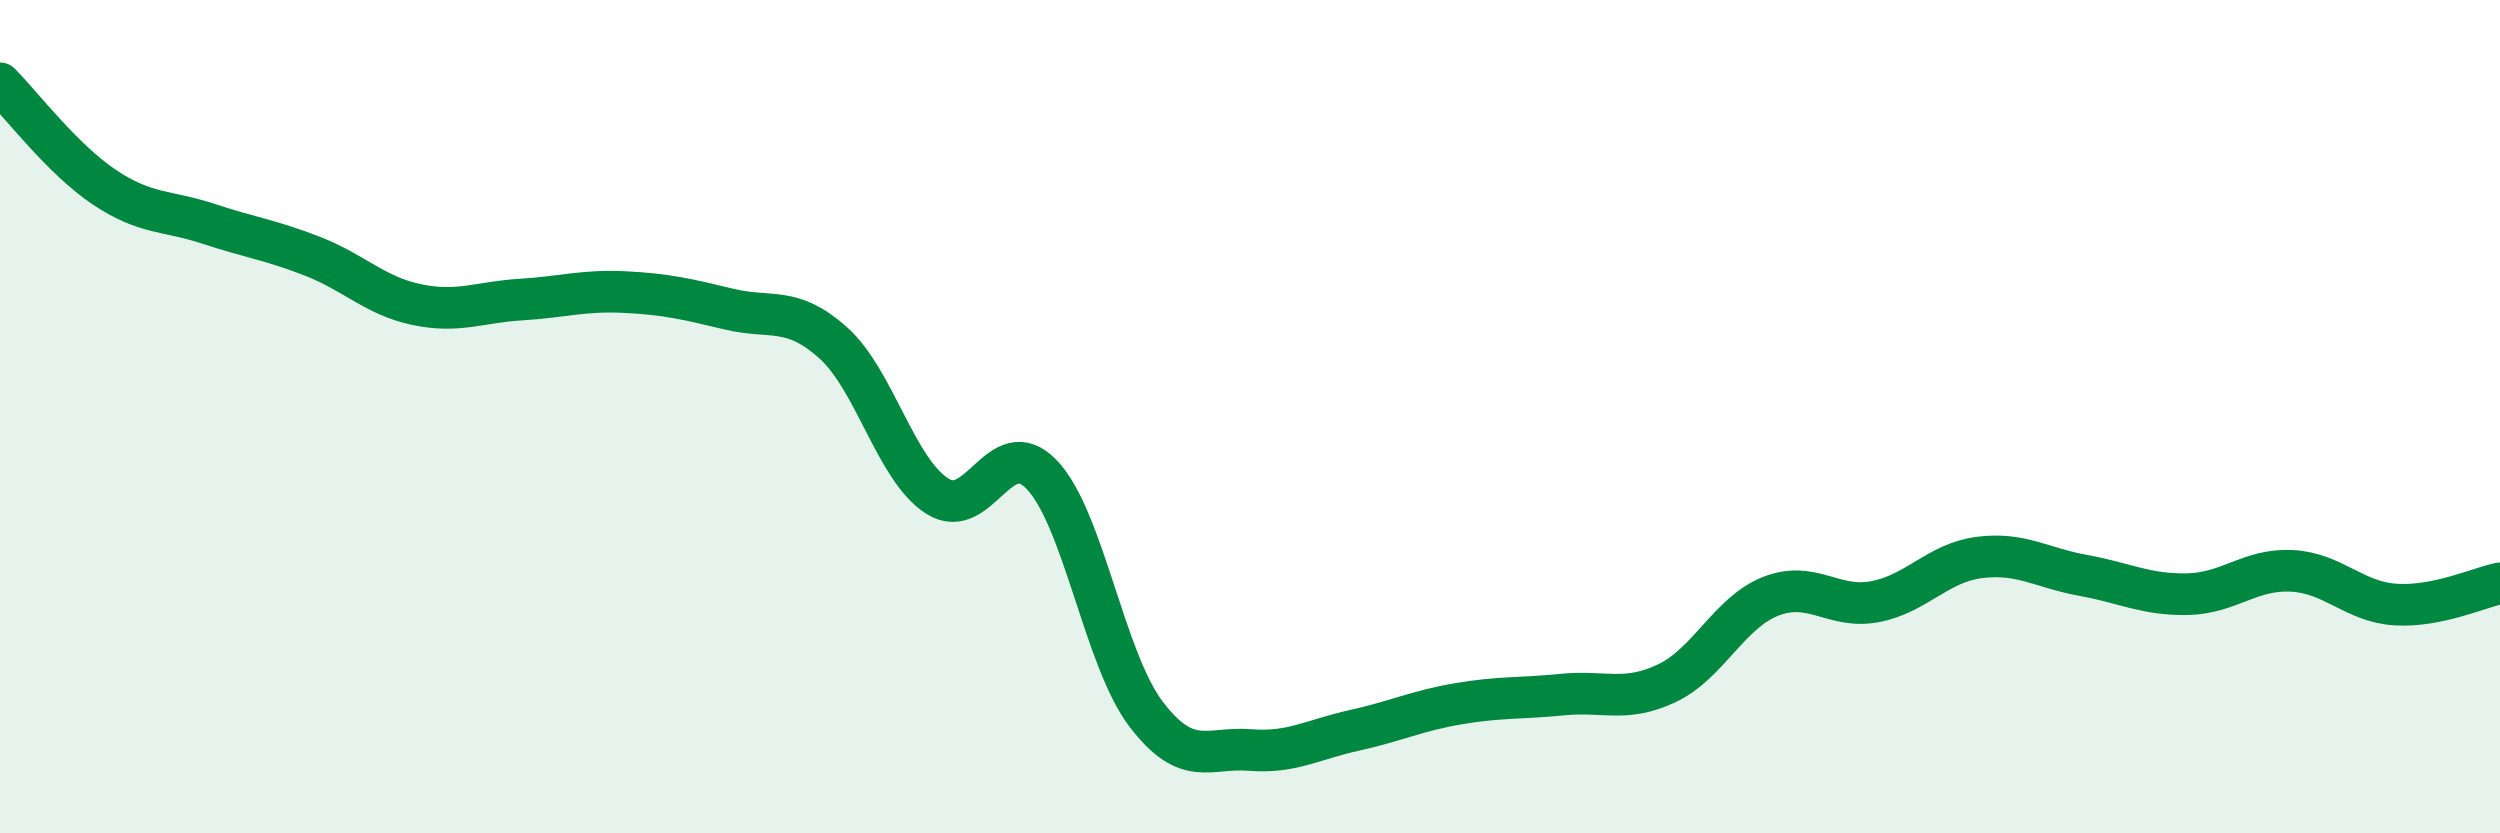
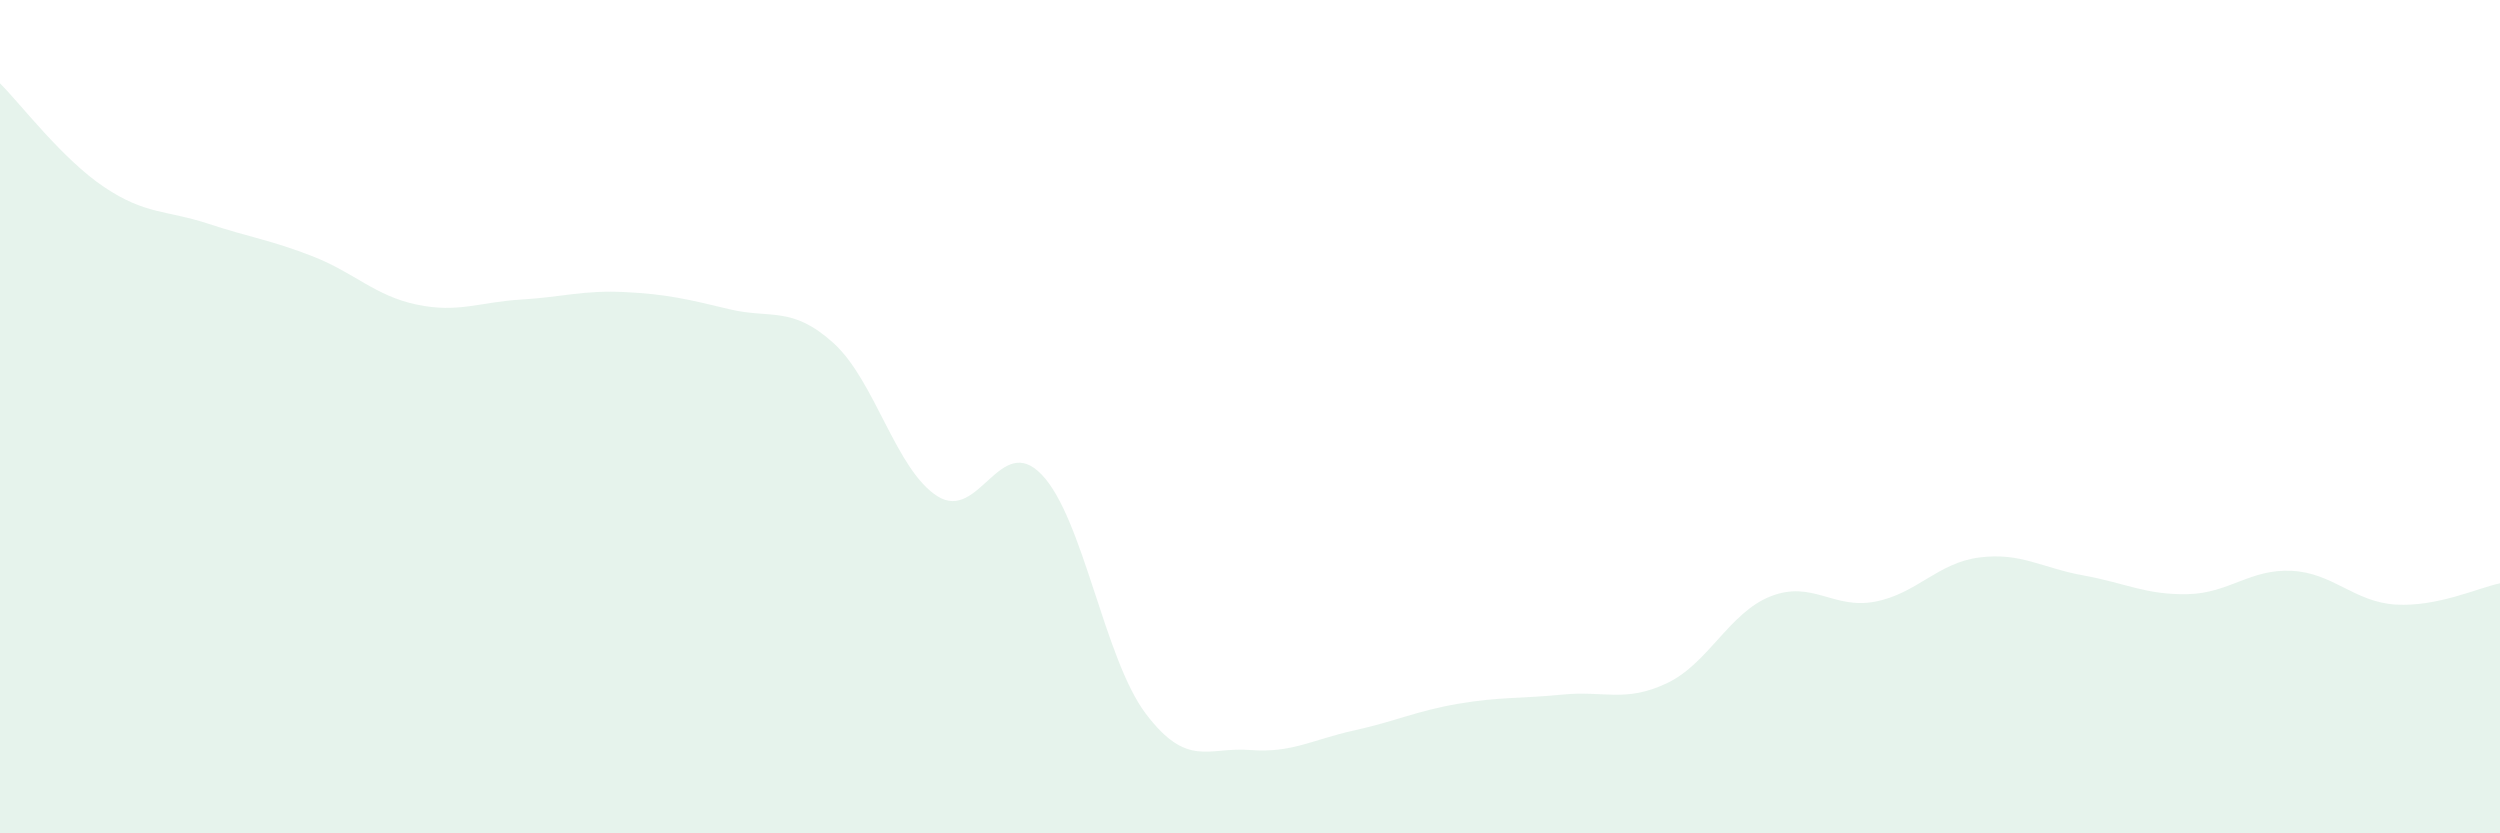
<svg xmlns="http://www.w3.org/2000/svg" width="60" height="20" viewBox="0 0 60 20">
  <path d="M 0,2 C 0.5,2.5 1.5,3.82 2.5,4.49 C 3.5,5.16 4,5.04 5,5.37 C 6,5.7 6.5,5.76 7.5,6.15 C 8.5,6.54 9,7.1 10,7.31 C 11,7.52 11.5,7.25 12.5,7.19 C 13.5,7.13 14,6.96 15,7.01 C 16,7.06 16.5,7.18 17.5,7.42 C 18.5,7.66 19,7.33 20,8.23 C 21,9.13 21.5,11.28 22.5,11.91 C 23.5,12.54 24,10.35 25,11.39 C 26,12.43 26.5,15.81 27.5,17.13 C 28.5,18.45 29,17.92 30,18 C 31,18.08 31.5,17.75 32.5,17.53 C 33.5,17.31 34,17.06 35,16.89 C 36,16.72 36.5,16.77 37.5,16.67 C 38.5,16.57 39,16.87 40,16.4 C 41,15.93 41.5,14.7 42.5,14.31 C 43.5,13.92 44,14.63 45,14.44 C 46,14.25 46.5,13.51 47.5,13.38 C 48.5,13.25 49,13.63 50,13.81 C 51,13.99 51.5,14.28 52.5,14.26 C 53.5,14.24 54,13.65 55,13.7 C 56,13.75 56.5,14.45 57.5,14.51 C 58.5,14.57 59.5,14.1 60,14L60 20L0 20Z" fill="#008740" opacity="0.1" stroke-linecap="round" stroke-linejoin="round" />
-   <path d="M 0,2 C 0.5,2.5 1.5,3.82 2.5,4.49 C 3.5,5.16 4,5.04 5,5.37 C 6,5.7 6.5,5.76 7.5,6.15 C 8.5,6.54 9,7.1 10,7.31 C 11,7.52 11.5,7.25 12.5,7.19 C 13.5,7.13 14,6.96 15,7.01 C 16,7.06 16.5,7.18 17.5,7.42 C 18.5,7.66 19,7.33 20,8.23 C 21,9.13 21.5,11.28 22.5,11.91 C 23.5,12.54 24,10.35 25,11.39 C 26,12.43 26.5,15.81 27.5,17.13 C 28.5,18.45 29,17.92 30,18 C 31,18.08 31.5,17.75 32.5,17.53 C 33.5,17.31 34,17.06 35,16.89 C 36,16.72 36.5,16.77 37.5,16.67 C 38.5,16.57 39,16.87 40,16.4 C 41,15.93 41.5,14.7 42.5,14.31 C 43.5,13.92 44,14.63 45,14.44 C 46,14.25 46.5,13.51 47.5,13.38 C 48.5,13.25 49,13.63 50,13.81 C 51,13.99 51.5,14.28 52.5,14.26 C 53.5,14.24 54,13.65 55,13.7 C 56,13.75 56.5,14.45 57.5,14.51 C 58.5,14.57 59.5,14.1 60,14" stroke="#008740" stroke-width="1" fill="none" stroke-linecap="round" stroke-linejoin="round" />
</svg>